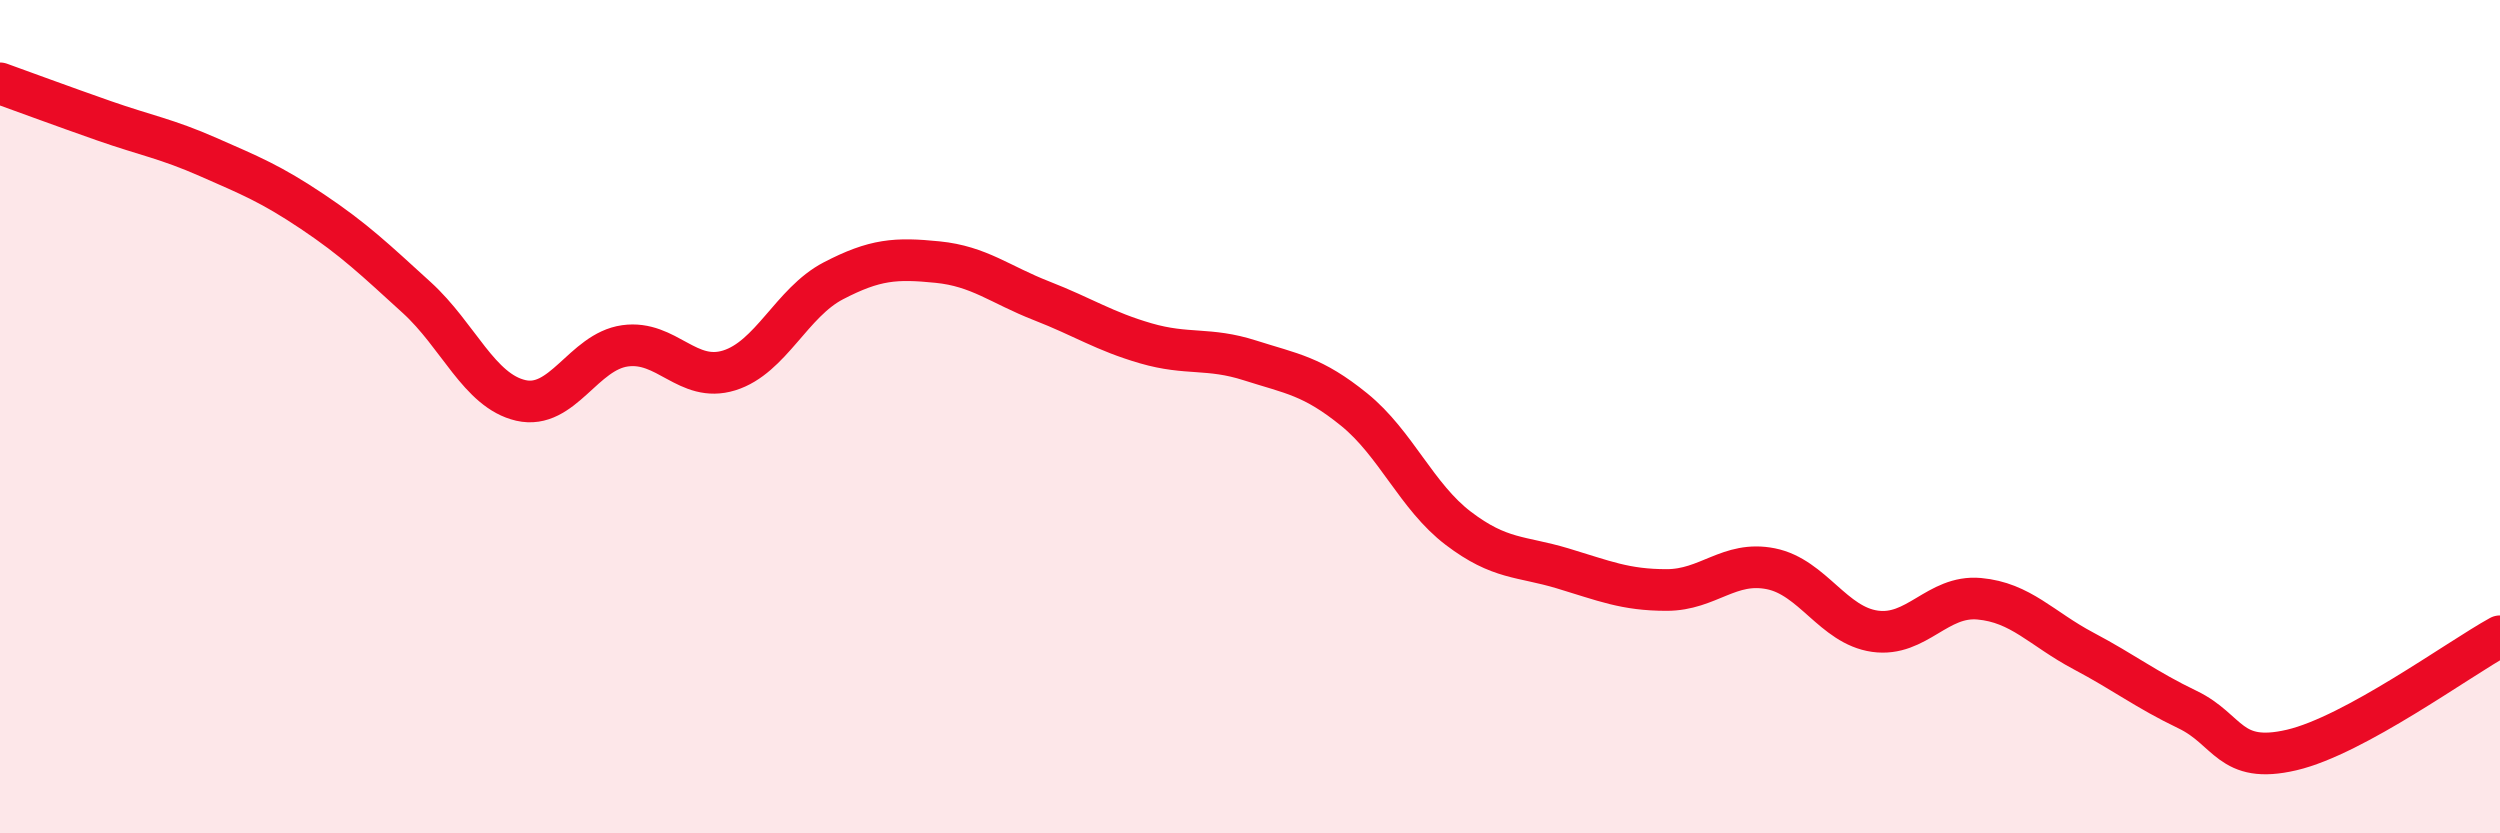
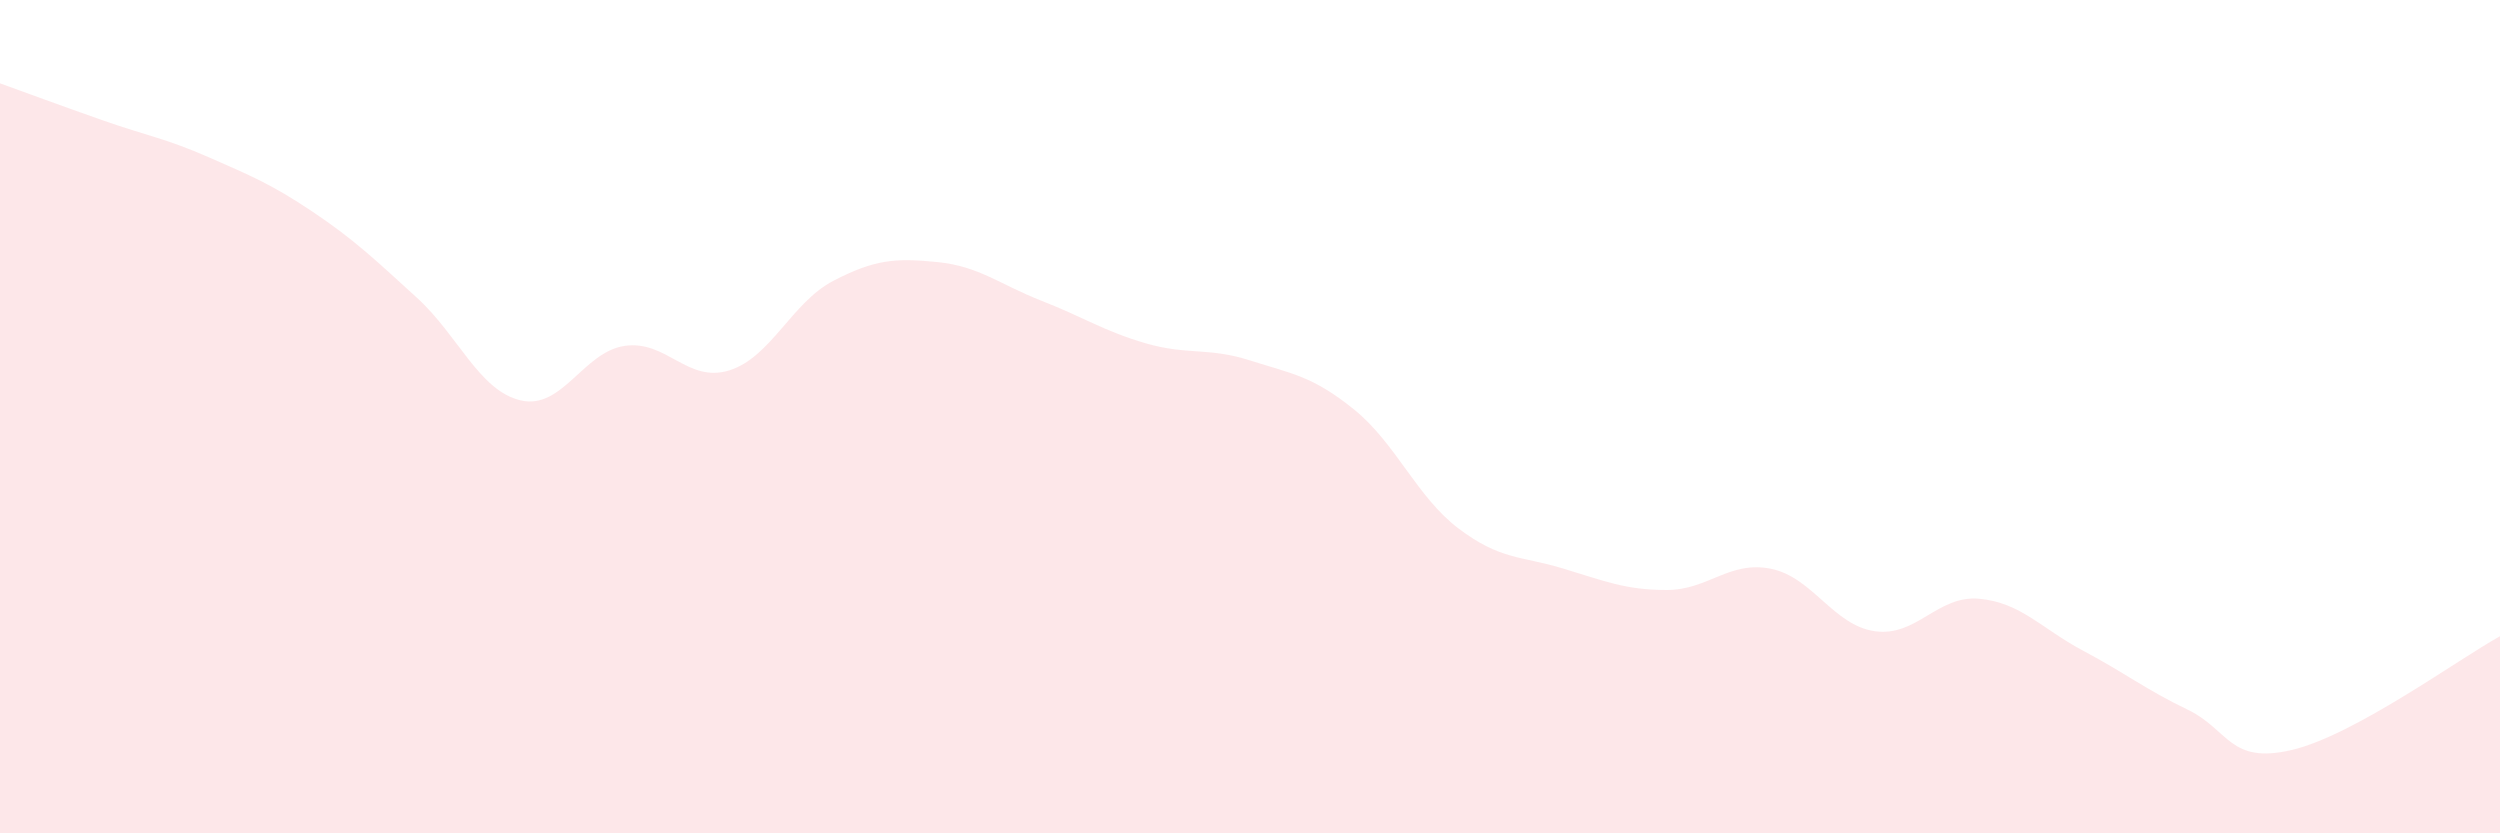
<svg xmlns="http://www.w3.org/2000/svg" width="60" height="20" viewBox="0 0 60 20">
  <path d="M 0,2 C 0.5,2.18 1.5,2.55 2.5,2.9 C 3.5,3.25 4,3.33 5,3.77 C 6,4.21 6.5,4.41 7.5,5.08 C 8.5,5.75 9,6.23 10,7.14 C 11,8.05 11.5,9.38 12.5,9.61 C 13.5,9.84 14,8.44 15,8.3 C 16,8.16 16.5,9.2 17.5,8.89 C 18.5,8.58 19,7.26 20,6.74 C 21,6.22 21.5,6.19 22.5,6.29 C 23.5,6.39 24,6.83 25,7.22 C 26,7.61 26.5,7.95 27.5,8.24 C 28.5,8.53 29,8.33 30,8.65 C 31,8.97 31.5,9.02 32.5,9.83 C 33.5,10.64 34,11.92 35,12.68 C 36,13.44 36.5,13.34 37.5,13.64 C 38.5,13.94 39,14.16 40,14.16 C 41,14.16 41.5,13.45 42.5,13.65 C 43.5,13.85 44,15.01 45,15.15 C 46,15.29 46.5,14.28 47.5,14.37 C 48.5,14.46 49,15.09 50,15.62 C 51,16.15 51.5,16.55 52.5,17.03 C 53.5,17.51 53.5,18.35 55,18 C 56.5,17.65 59,15.82 60,15.27L60 20L0 20Z" fill="#EB0A25" opacity="0.1" stroke-linecap="round" stroke-linejoin="round" />
-   <path d="M 0,2 C 0.5,2.18 1.5,2.55 2.5,2.9 C 3.5,3.25 4,3.33 5,3.77 C 6,4.21 6.5,4.41 7.5,5.08 C 8.5,5.75 9,6.23 10,7.14 C 11,8.05 11.5,9.38 12.5,9.61 C 13.5,9.84 14,8.44 15,8.3 C 16,8.16 16.5,9.2 17.5,8.89 C 18.5,8.58 19,7.26 20,6.74 C 21,6.22 21.5,6.19 22.5,6.29 C 23.5,6.39 24,6.83 25,7.22 C 26,7.61 26.5,7.95 27.5,8.24 C 28.5,8.53 29,8.33 30,8.65 C 31,8.97 31.5,9.02 32.5,9.83 C 33.5,10.64 34,11.92 35,12.68 C 36,13.44 36.5,13.34 37.5,13.64 C 38.5,13.94 39,14.16 40,14.16 C 41,14.16 41.5,13.45 42.5,13.65 C 43.5,13.85 44,15.01 45,15.15 C 46,15.29 46.5,14.28 47.5,14.37 C 48.5,14.46 49,15.09 50,15.62 C 51,16.15 51.5,16.55 52.5,17.03 C 53.5,17.51 53.5,18.35 55,18 C 56.5,17.65 59,15.82 60,15.27" stroke="#EB0A25" stroke-width="1" fill="none" stroke-linecap="round" stroke-linejoin="round" />
</svg>